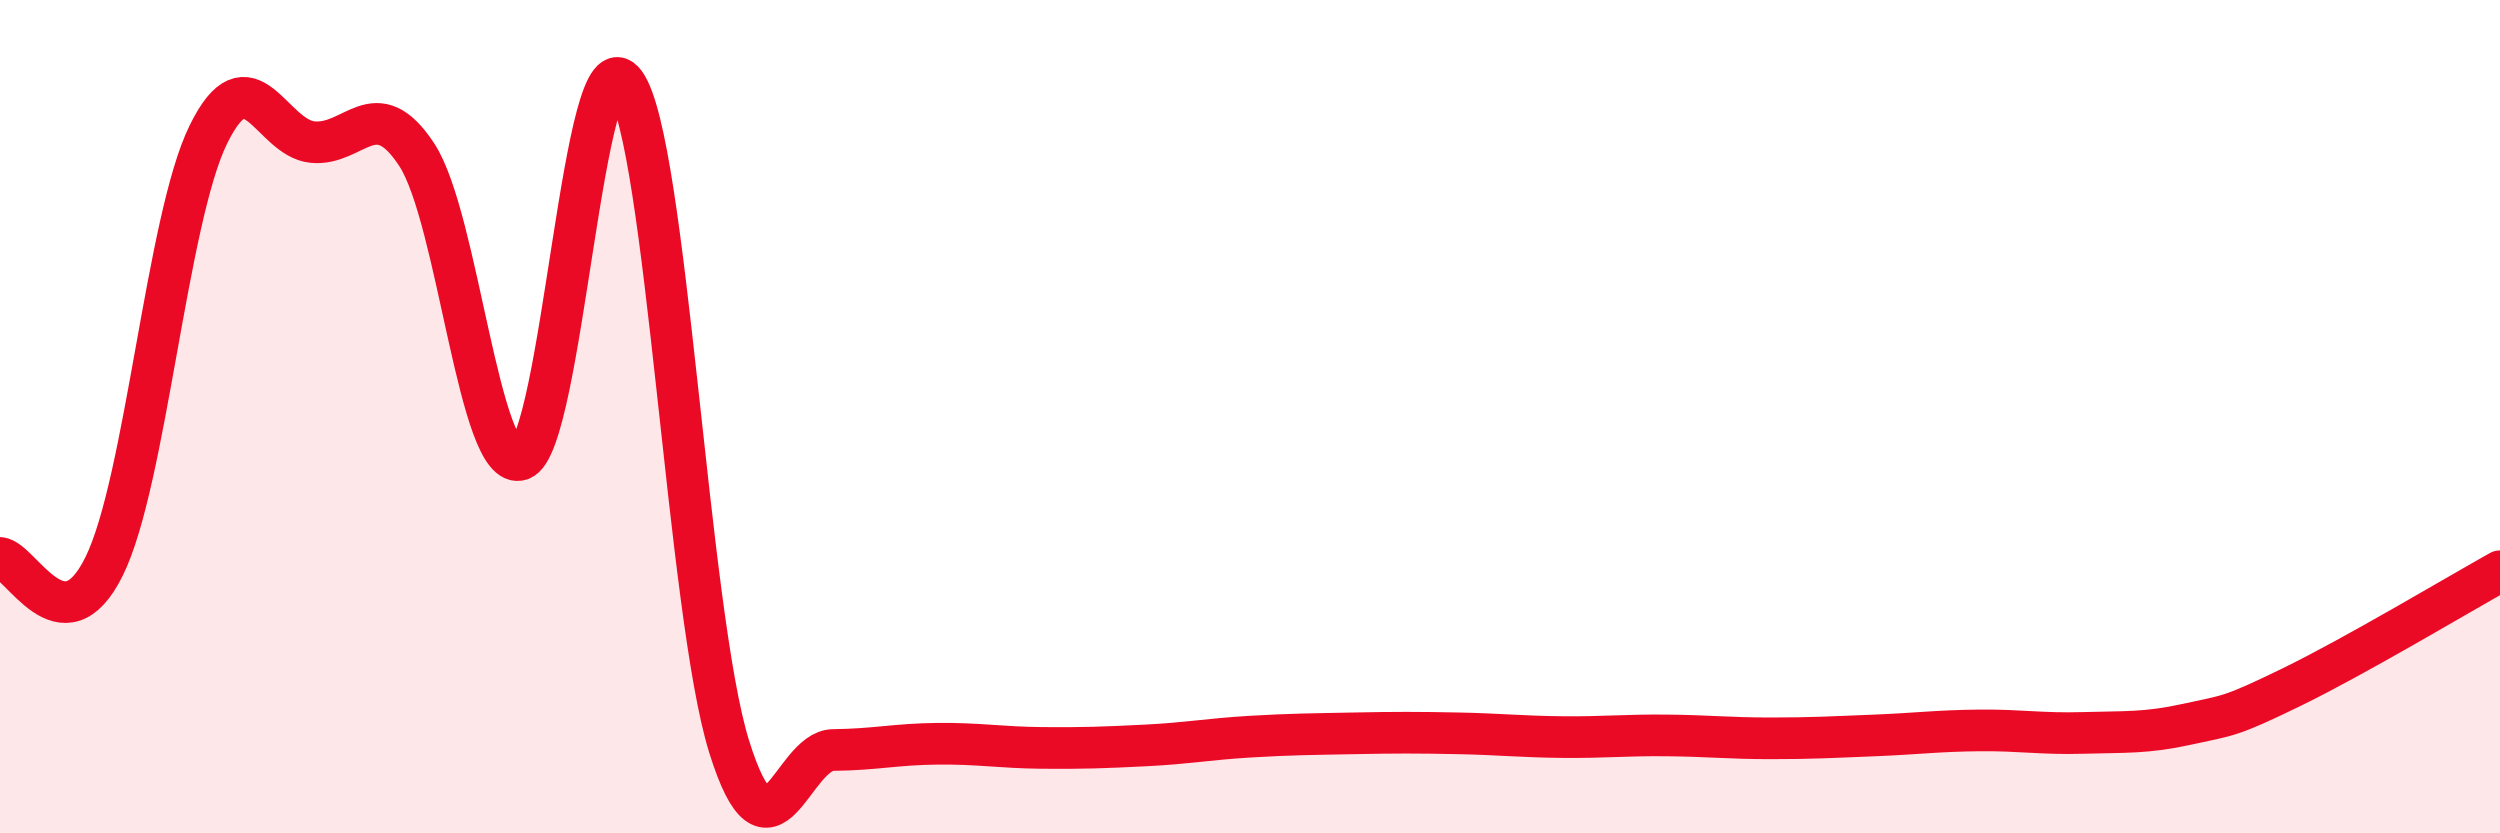
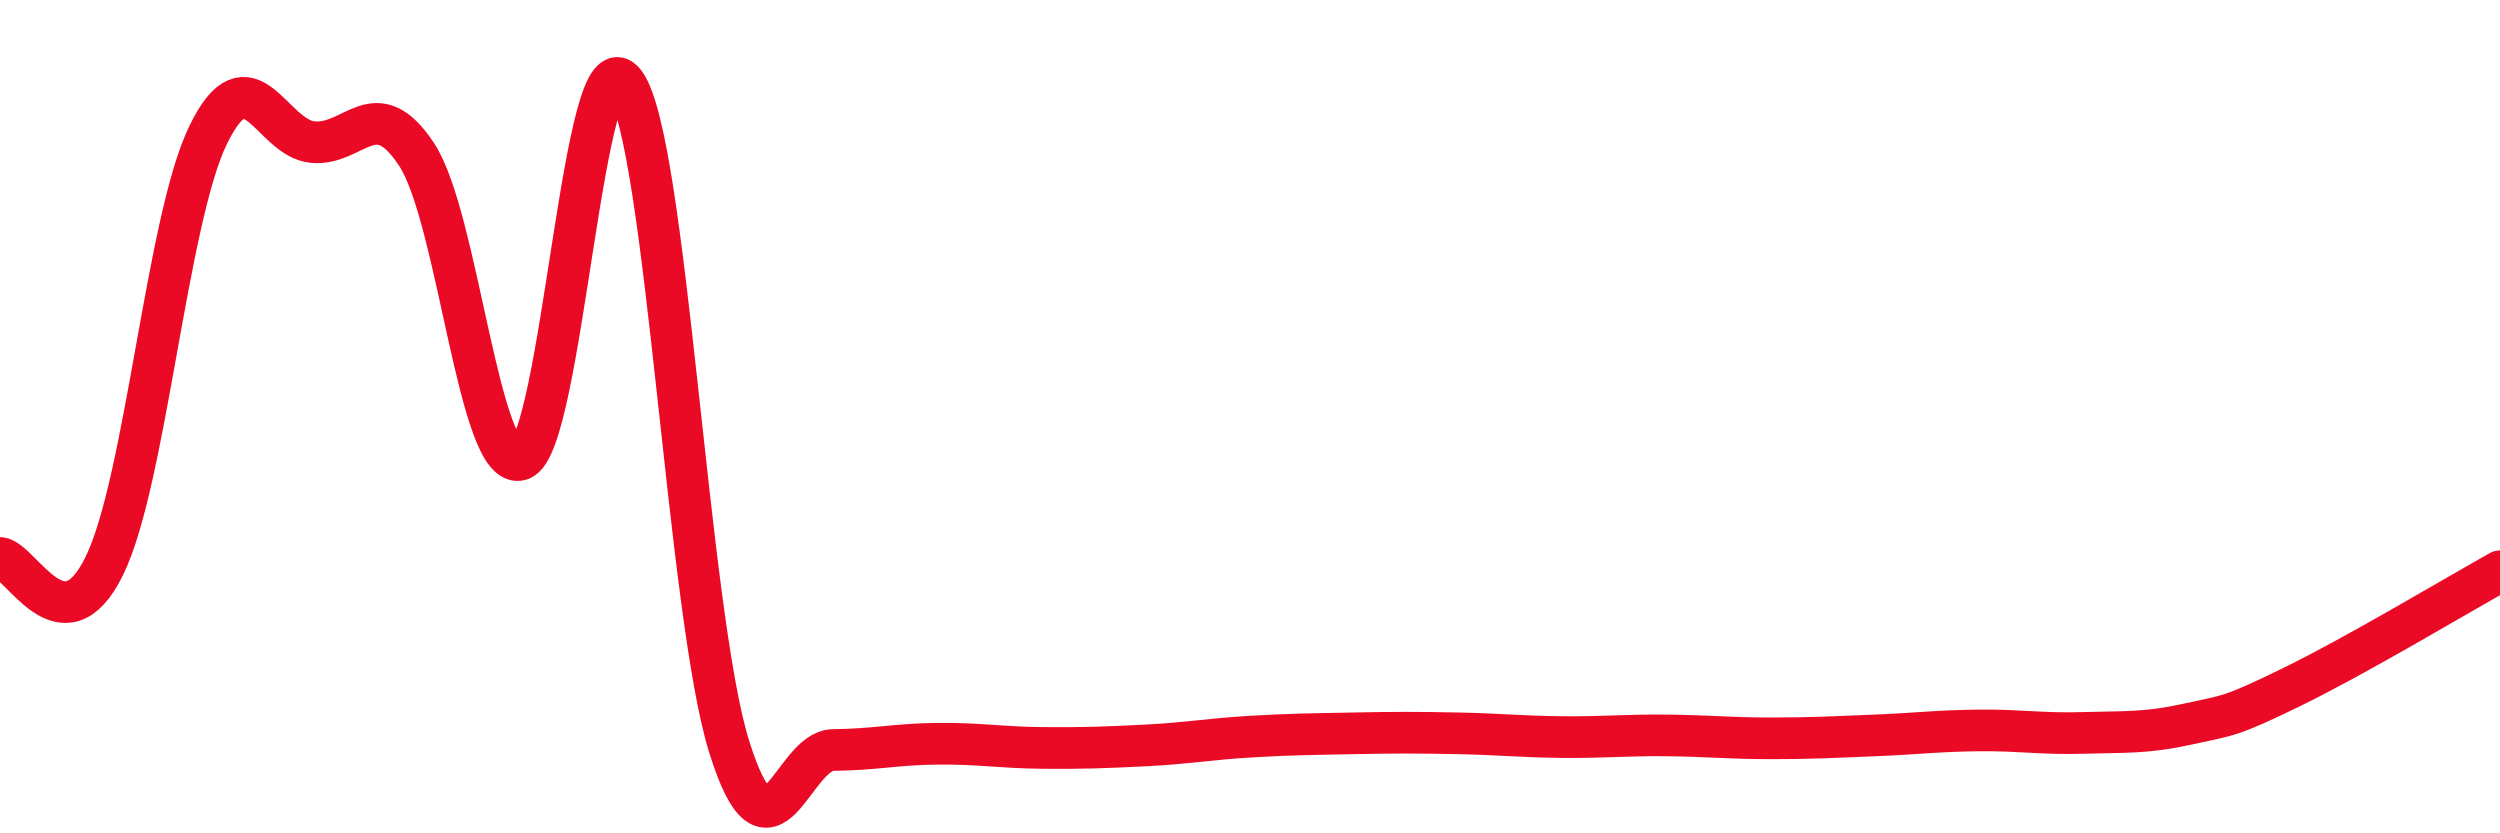
<svg xmlns="http://www.w3.org/2000/svg" width="60" height="20" viewBox="0 0 60 20">
-   <path d="M 0,13.39 C 0.5,13.43 1.5,15.62 2.5,13.59 C 3.5,11.56 4,5.27 5,3.23 C 6,1.19 6.5,3.31 7.5,3.41 C 8.5,3.51 9,2.19 10,3.71 C 11,5.23 11.5,11.37 12.5,11.03 C 13.5,10.69 14,0.62 15,2 C 16,3.38 16.5,14.72 17.5,17.92 C 18.5,21.12 19,18.01 20,18 C 21,17.99 21.5,17.86 22.5,17.85 C 23.5,17.84 24,17.94 25,17.95 C 26,17.96 26.5,17.94 27.5,17.89 C 28.5,17.84 29,17.74 30,17.68 C 31,17.62 31.5,17.62 32.5,17.6 C 33.5,17.58 34,17.58 35,17.6 C 36,17.62 36.5,17.68 37.5,17.69 C 38.5,17.7 39,17.64 40,17.65 C 41,17.66 41.5,17.72 42.5,17.72 C 43.5,17.72 44,17.69 45,17.65 C 46,17.61 46.5,17.54 47.5,17.53 C 48.5,17.52 49,17.62 50,17.59 C 51,17.56 51.5,17.6 52.5,17.38 C 53.5,17.16 53.5,17.22 55,16.49 C 56.5,15.76 59,14.27 60,13.71L60 20L0 20Z" fill="#EB0A25" opacity="0.1" stroke-linecap="round" stroke-linejoin="round" />
  <path d="M 0,13.39 C 0.5,13.43 1.5,15.62 2.5,13.59 C 3.5,11.56 4,5.27 5,3.23 C 6,1.19 6.5,3.31 7.5,3.41 C 8.5,3.51 9,2.19 10,3.71 C 11,5.23 11.5,11.37 12.5,11.03 C 13.5,10.69 14,0.62 15,2 C 16,3.38 16.5,14.72 17.5,17.92 C 18.5,21.12 19,18.01 20,18 C 21,17.99 21.5,17.86 22.5,17.85 C 23.5,17.84 24,17.94 25,17.95 C 26,17.96 26.5,17.94 27.5,17.89 C 28.5,17.84 29,17.74 30,17.68 C 31,17.62 31.5,17.62 32.5,17.6 C 33.5,17.58 34,17.58 35,17.6 C 36,17.62 36.5,17.68 37.5,17.69 C 38.5,17.7 39,17.64 40,17.65 C 41,17.66 41.5,17.72 42.5,17.72 C 43.5,17.72 44,17.69 45,17.65 C 46,17.61 46.5,17.54 47.5,17.53 C 48.5,17.52 49,17.62 50,17.59 C 51,17.56 51.5,17.6 52.5,17.38 C 53.5,17.16 53.5,17.22 55,16.49 C 56.5,15.76 59,14.27 60,13.71" stroke="#EB0A25" stroke-width="1" fill="none" stroke-linecap="round" stroke-linejoin="round" />
</svg>